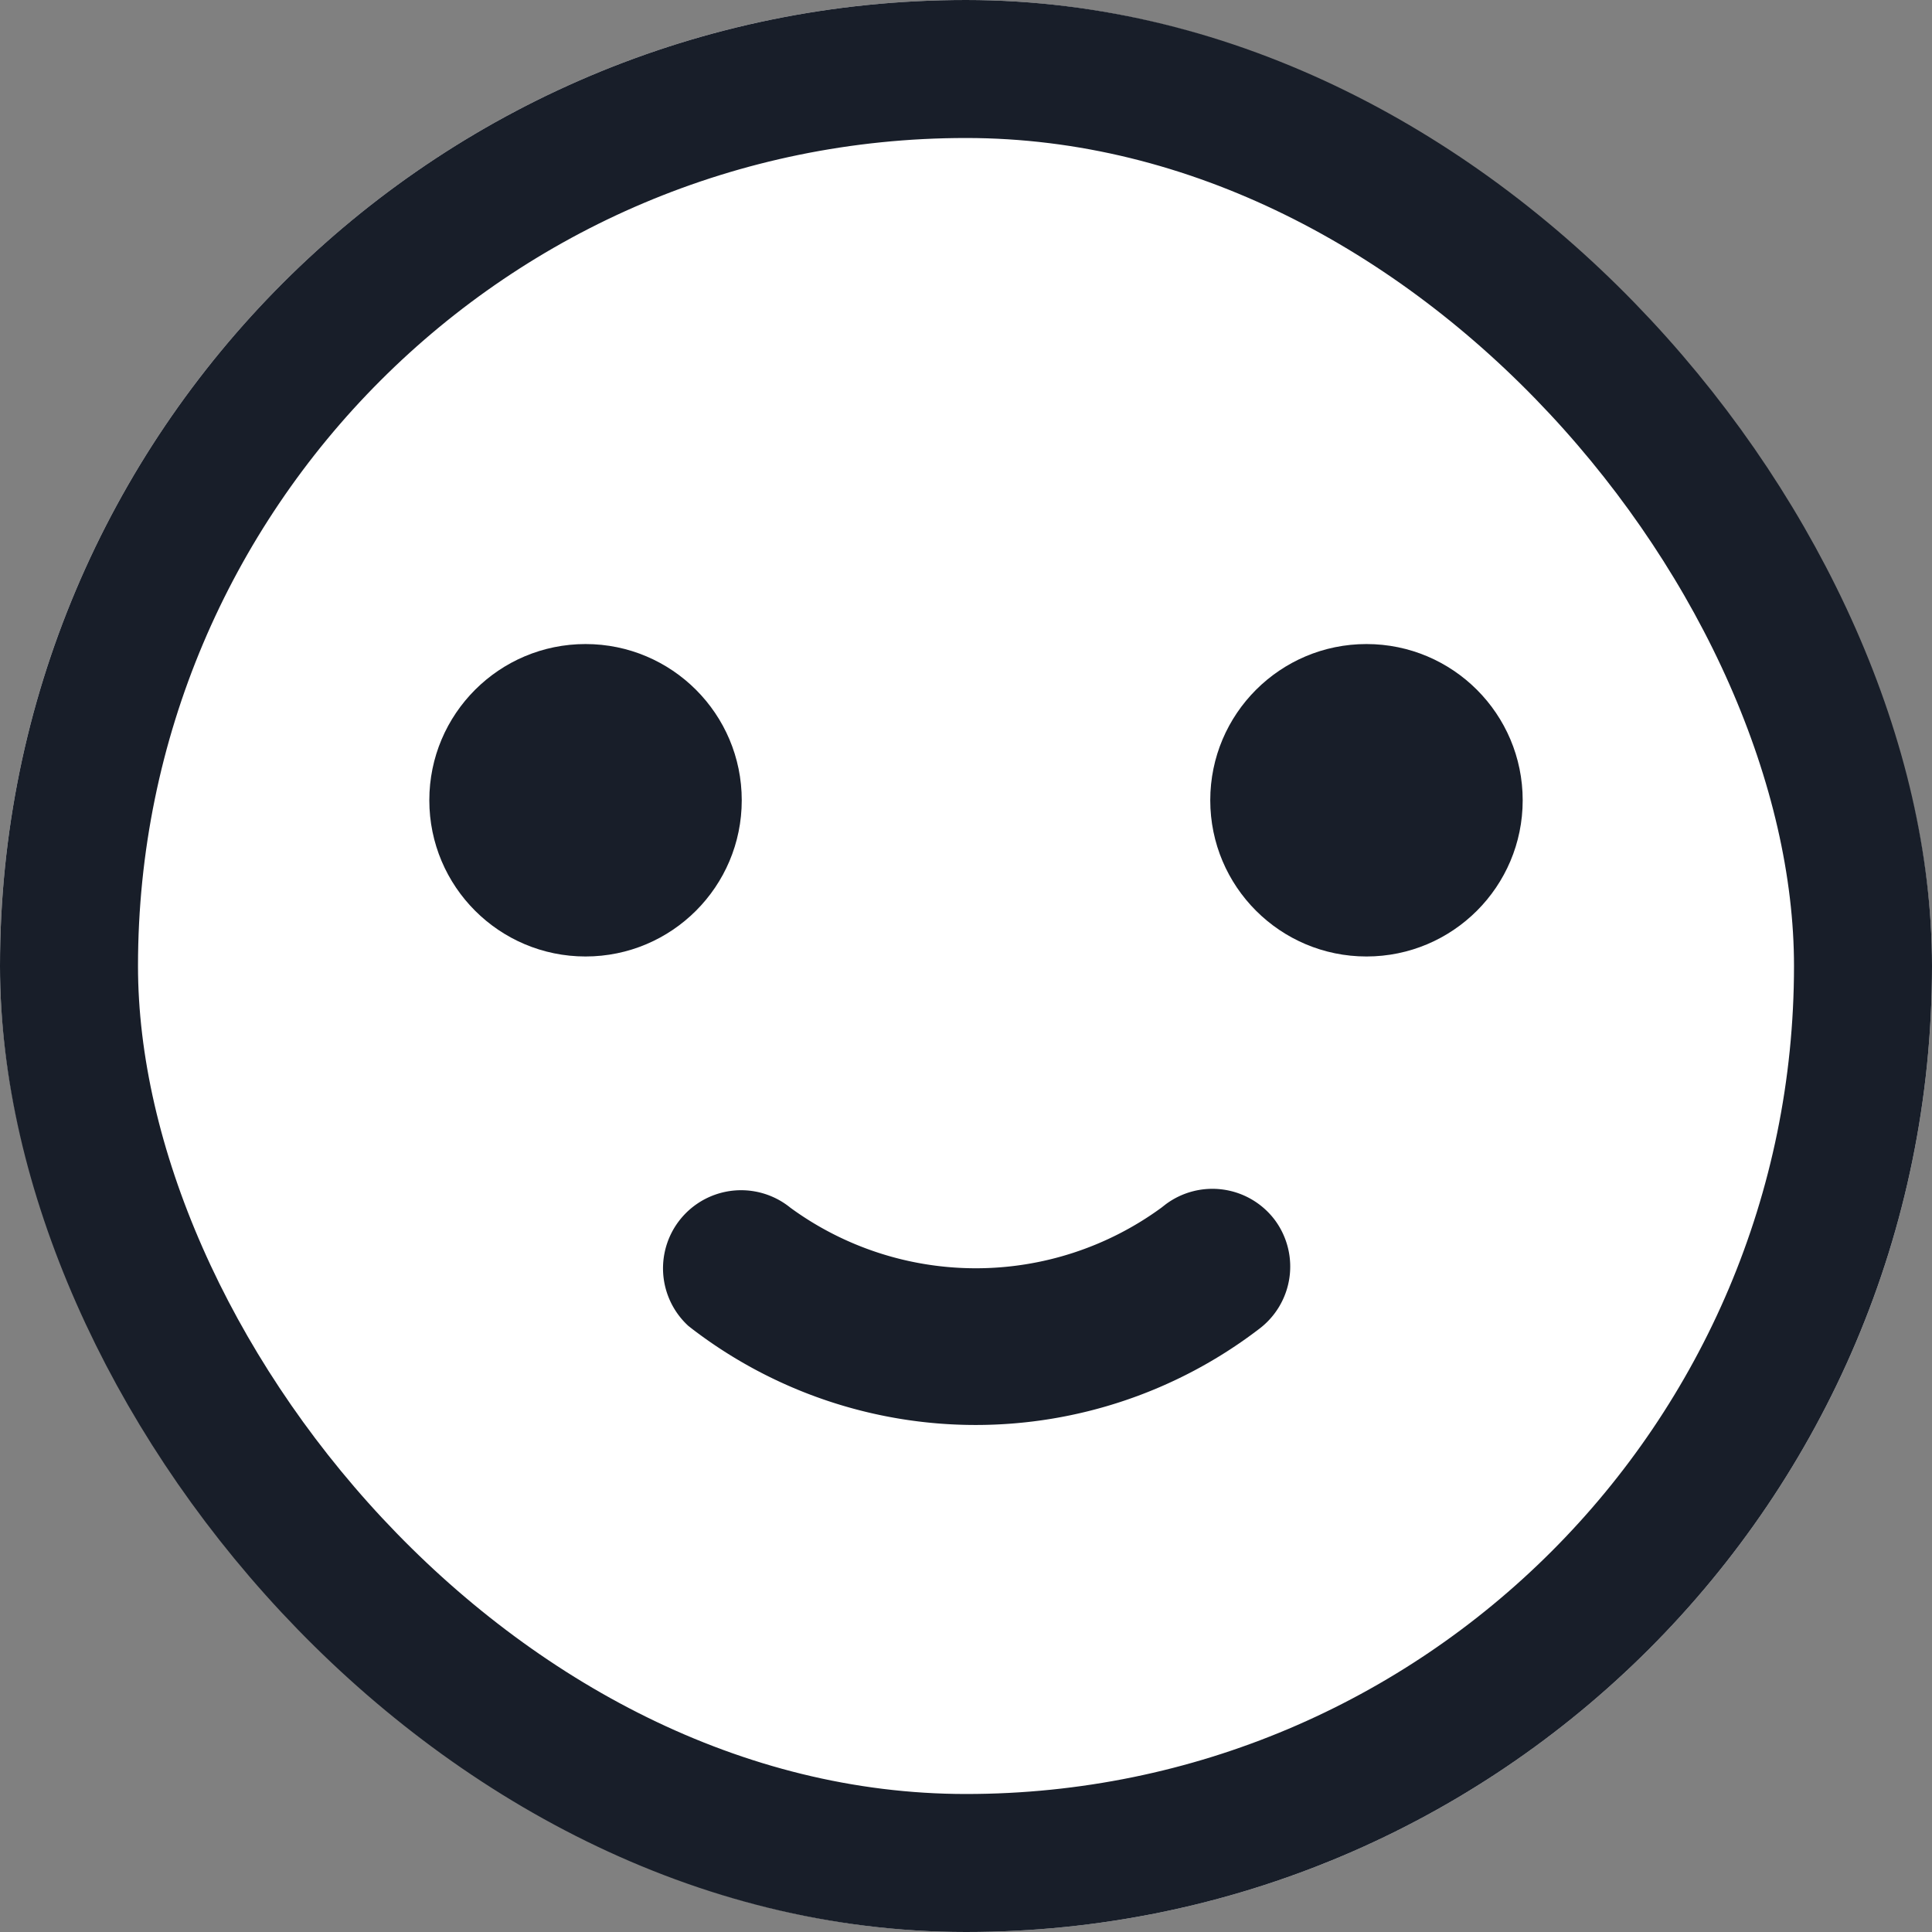
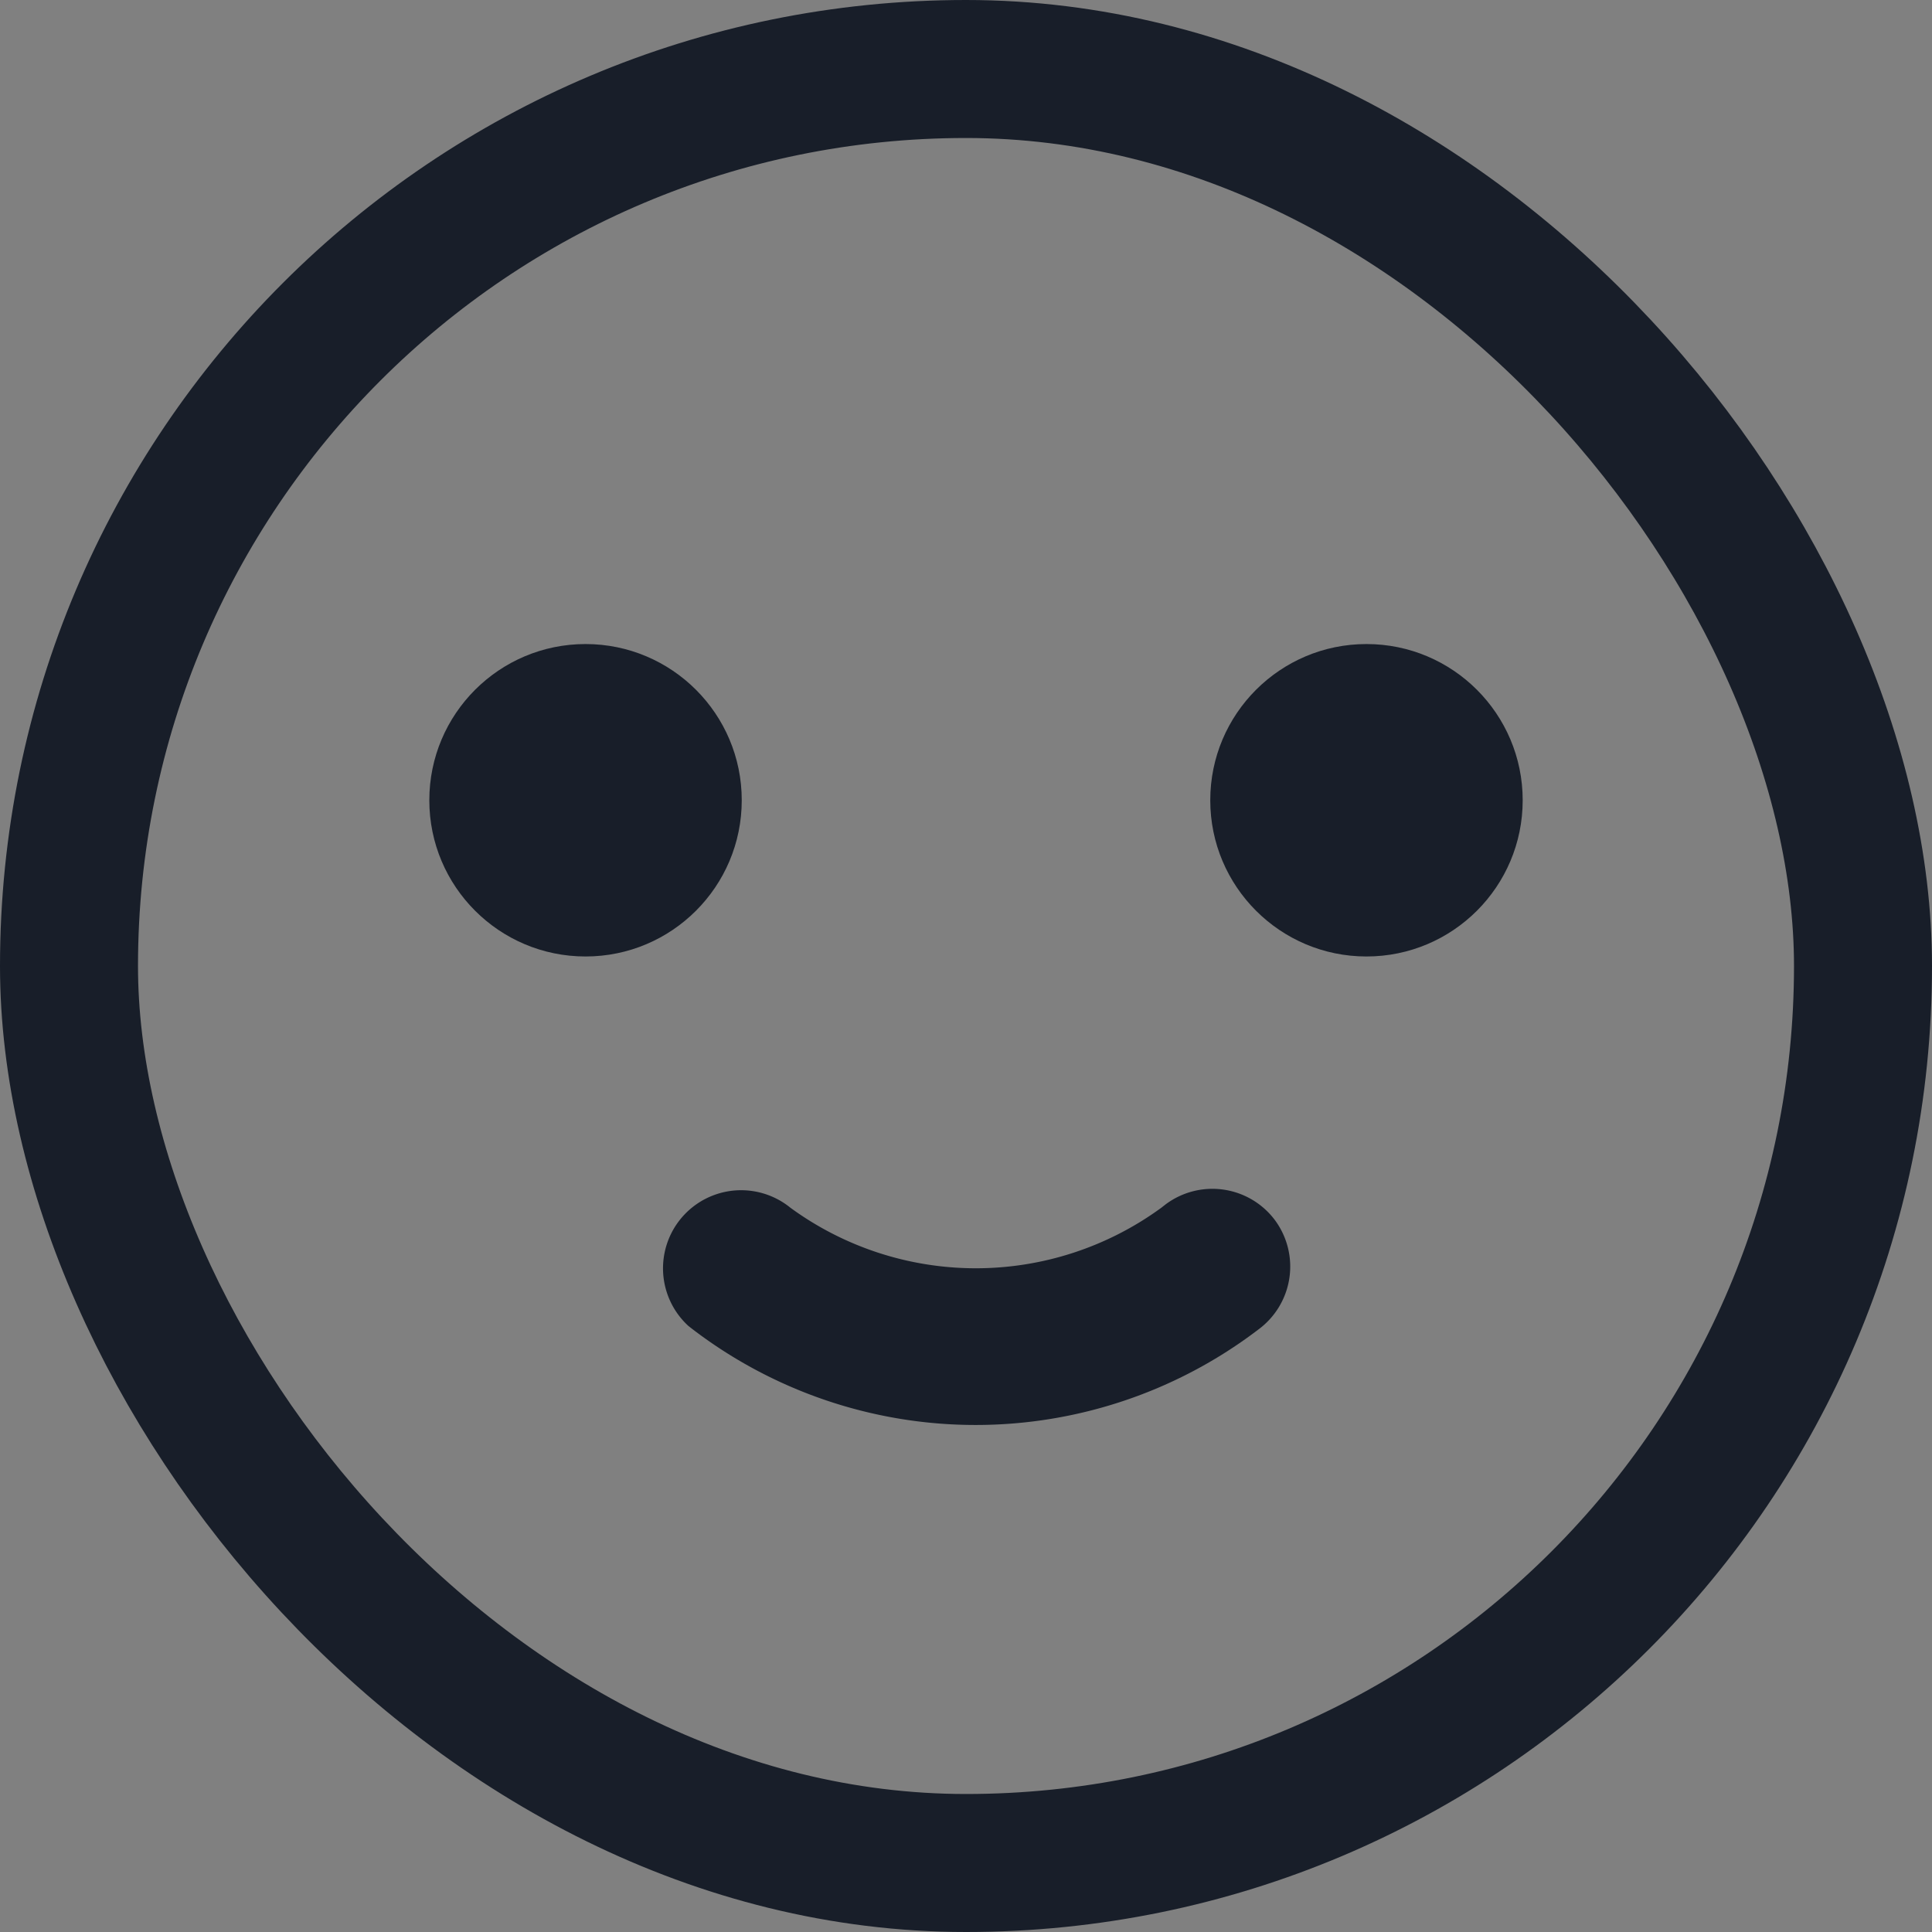
<svg xmlns="http://www.w3.org/2000/svg" width="14" height="14" viewBox="0 0 14 14">
  <rect x="0" y="0" width="14" height="14" fill="#808080" stroke="none" />
  <g id="Group_141" data-name="Group 141" transform="translate(-1815 -918)">
    <g id="Rectangle_50" data-name="Rectangle 50" transform="translate(1815 918)" fill="#fff" stroke="#181e29" stroke-width="1">
-       <rect width="14" height="14" rx="7" stroke="none" />
      <rect x="0.5" y="0.5" width="13" height="13" rx="6.5" fill="none" />
    </g>
    <g id="smile_1_" data-name="smile (1)" transform="translate(1818.111 922.667)">
      <g id="Group_131" data-name="Group 131" transform="translate(0 0)">
        <g id="Group_130" data-name="Group 130">
          <circle id="Ellipse_43" data-name="Ellipse 43" cx="1.132" cy="1.132" r="1.132" fill="#181e29" />
        </g>
      </g>
      <g id="Group_133" data-name="Group 133" transform="translate(5.659 0)">
        <g id="Group_132" data-name="Group 132">
          <circle id="Ellipse_44" data-name="Ellipse 44" cx="1.132" cy="1.132" r="1.132" fill="#181e29" />
        </g>
      </g>
      <g id="Group_135" data-name="Group 135" transform="translate(1.682 3.948)">
        <g id="Group_134" data-name="Group 134">
          <path id="Path_228" data-name="Path 228" d="M174.635,289.977a.566.566,0,0,0-.792-.115l-.032.025h0a2.278,2.278,0,0,1-2.687,0,.566.566,0,0,0-.74.856l.032.025a3.379,3.379,0,0,0,4.1,0A.566.566,0,0,0,174.635,289.977Z" transform="translate(-170.189 -289.75)" fill="#181e29" />
        </g>
      </g>
    </g>
  </g>
</svg>